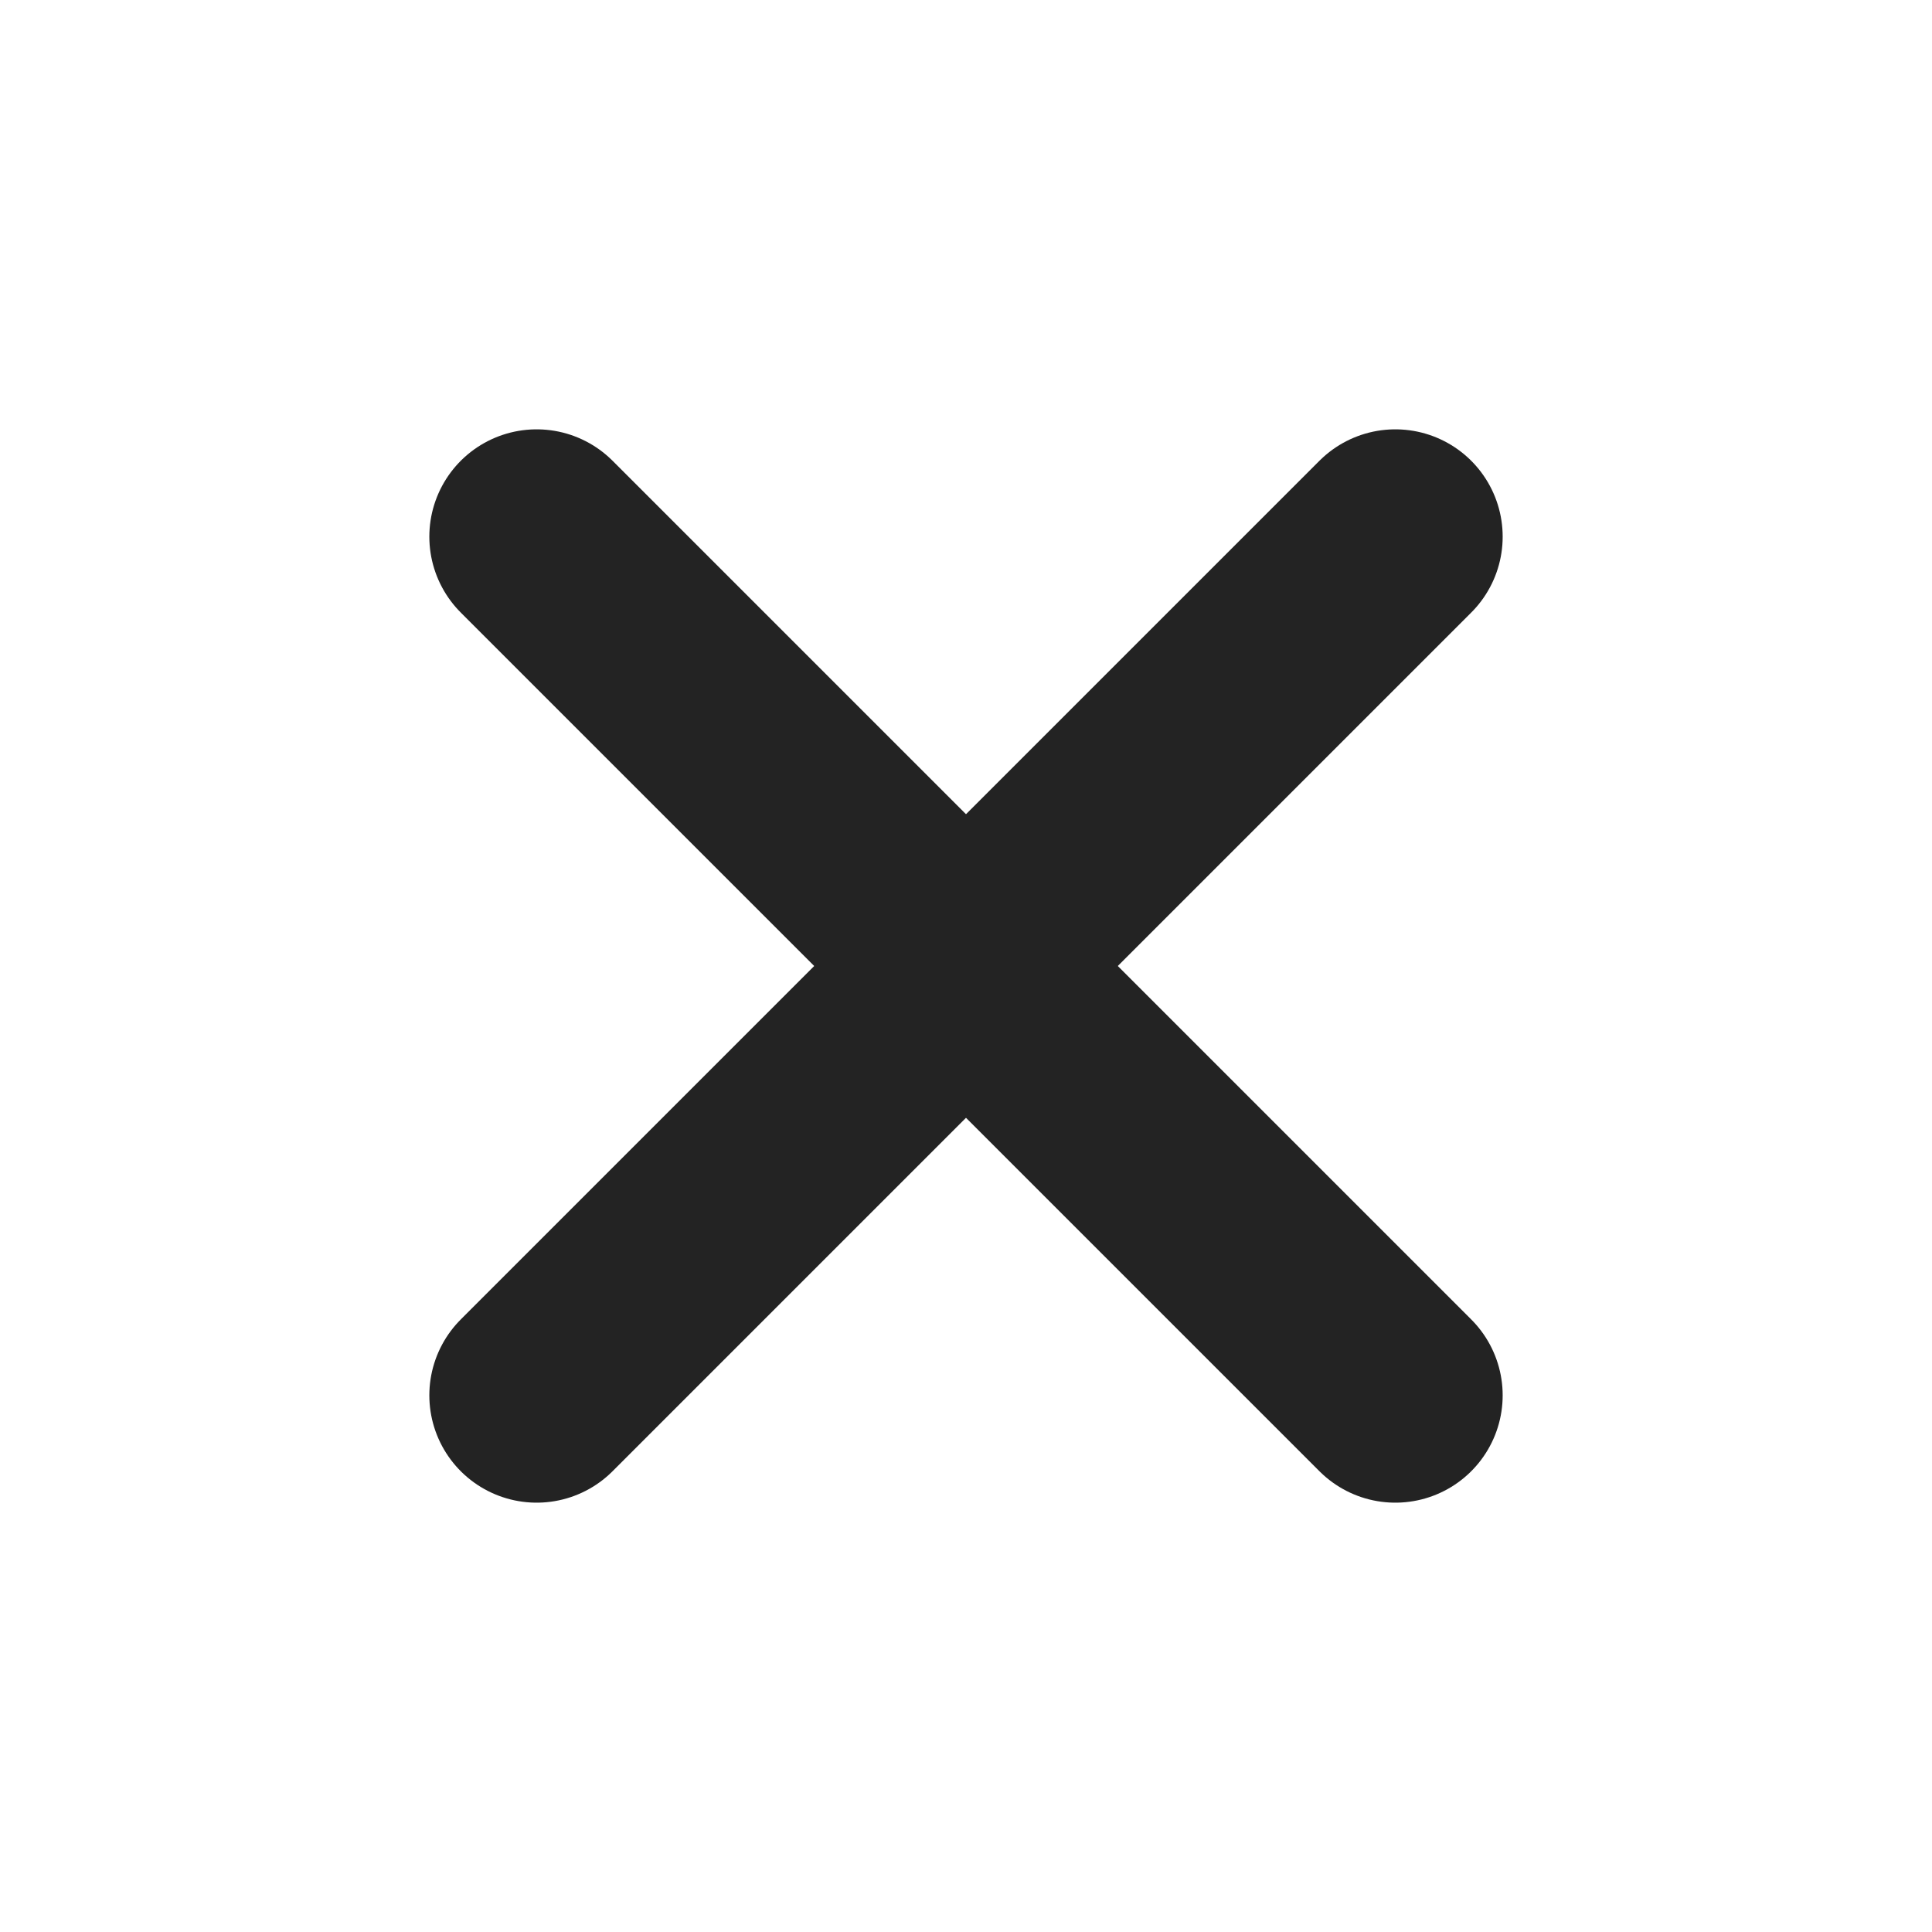
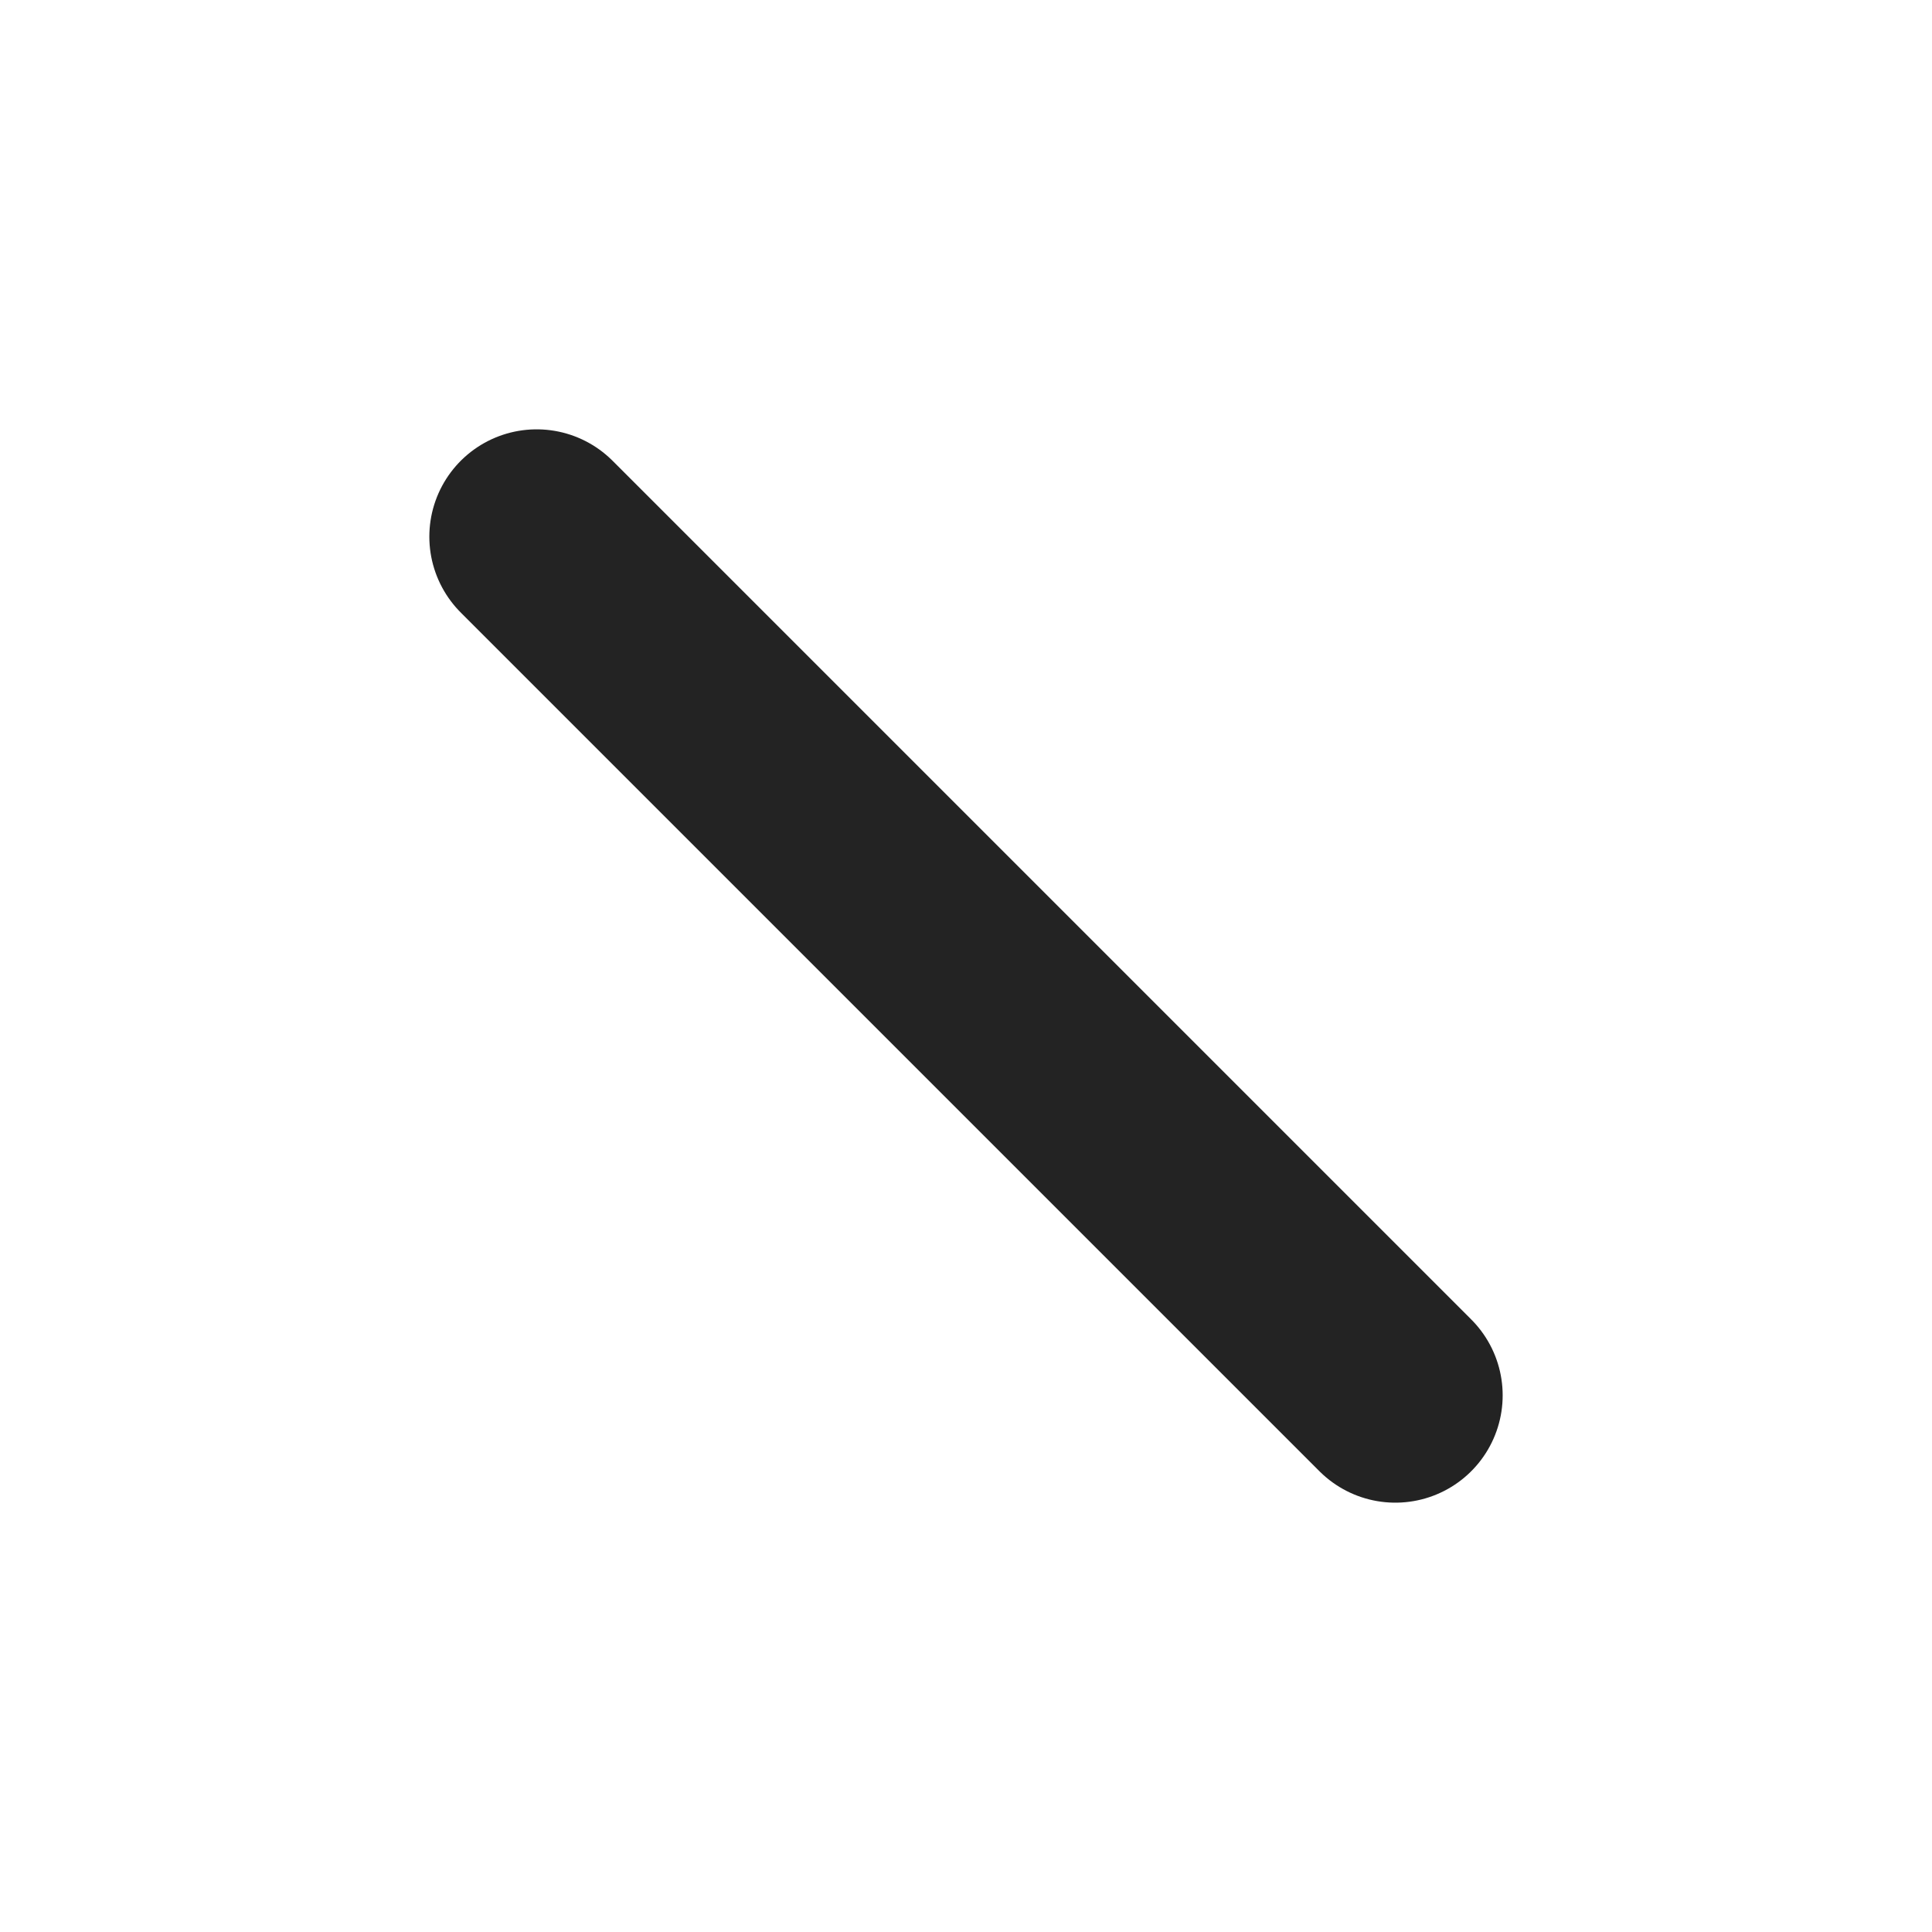
<svg xmlns="http://www.w3.org/2000/svg" width="36" height="36" viewBox="0 0 36 36" fill="none">
  <path d="M10 10L26 26" stroke="#232323" stroke-width="4" stroke-linecap="round" />
-   <path d="M26 10L10 26" stroke="#232323" stroke-width="4" stroke-linecap="round" />
</svg>